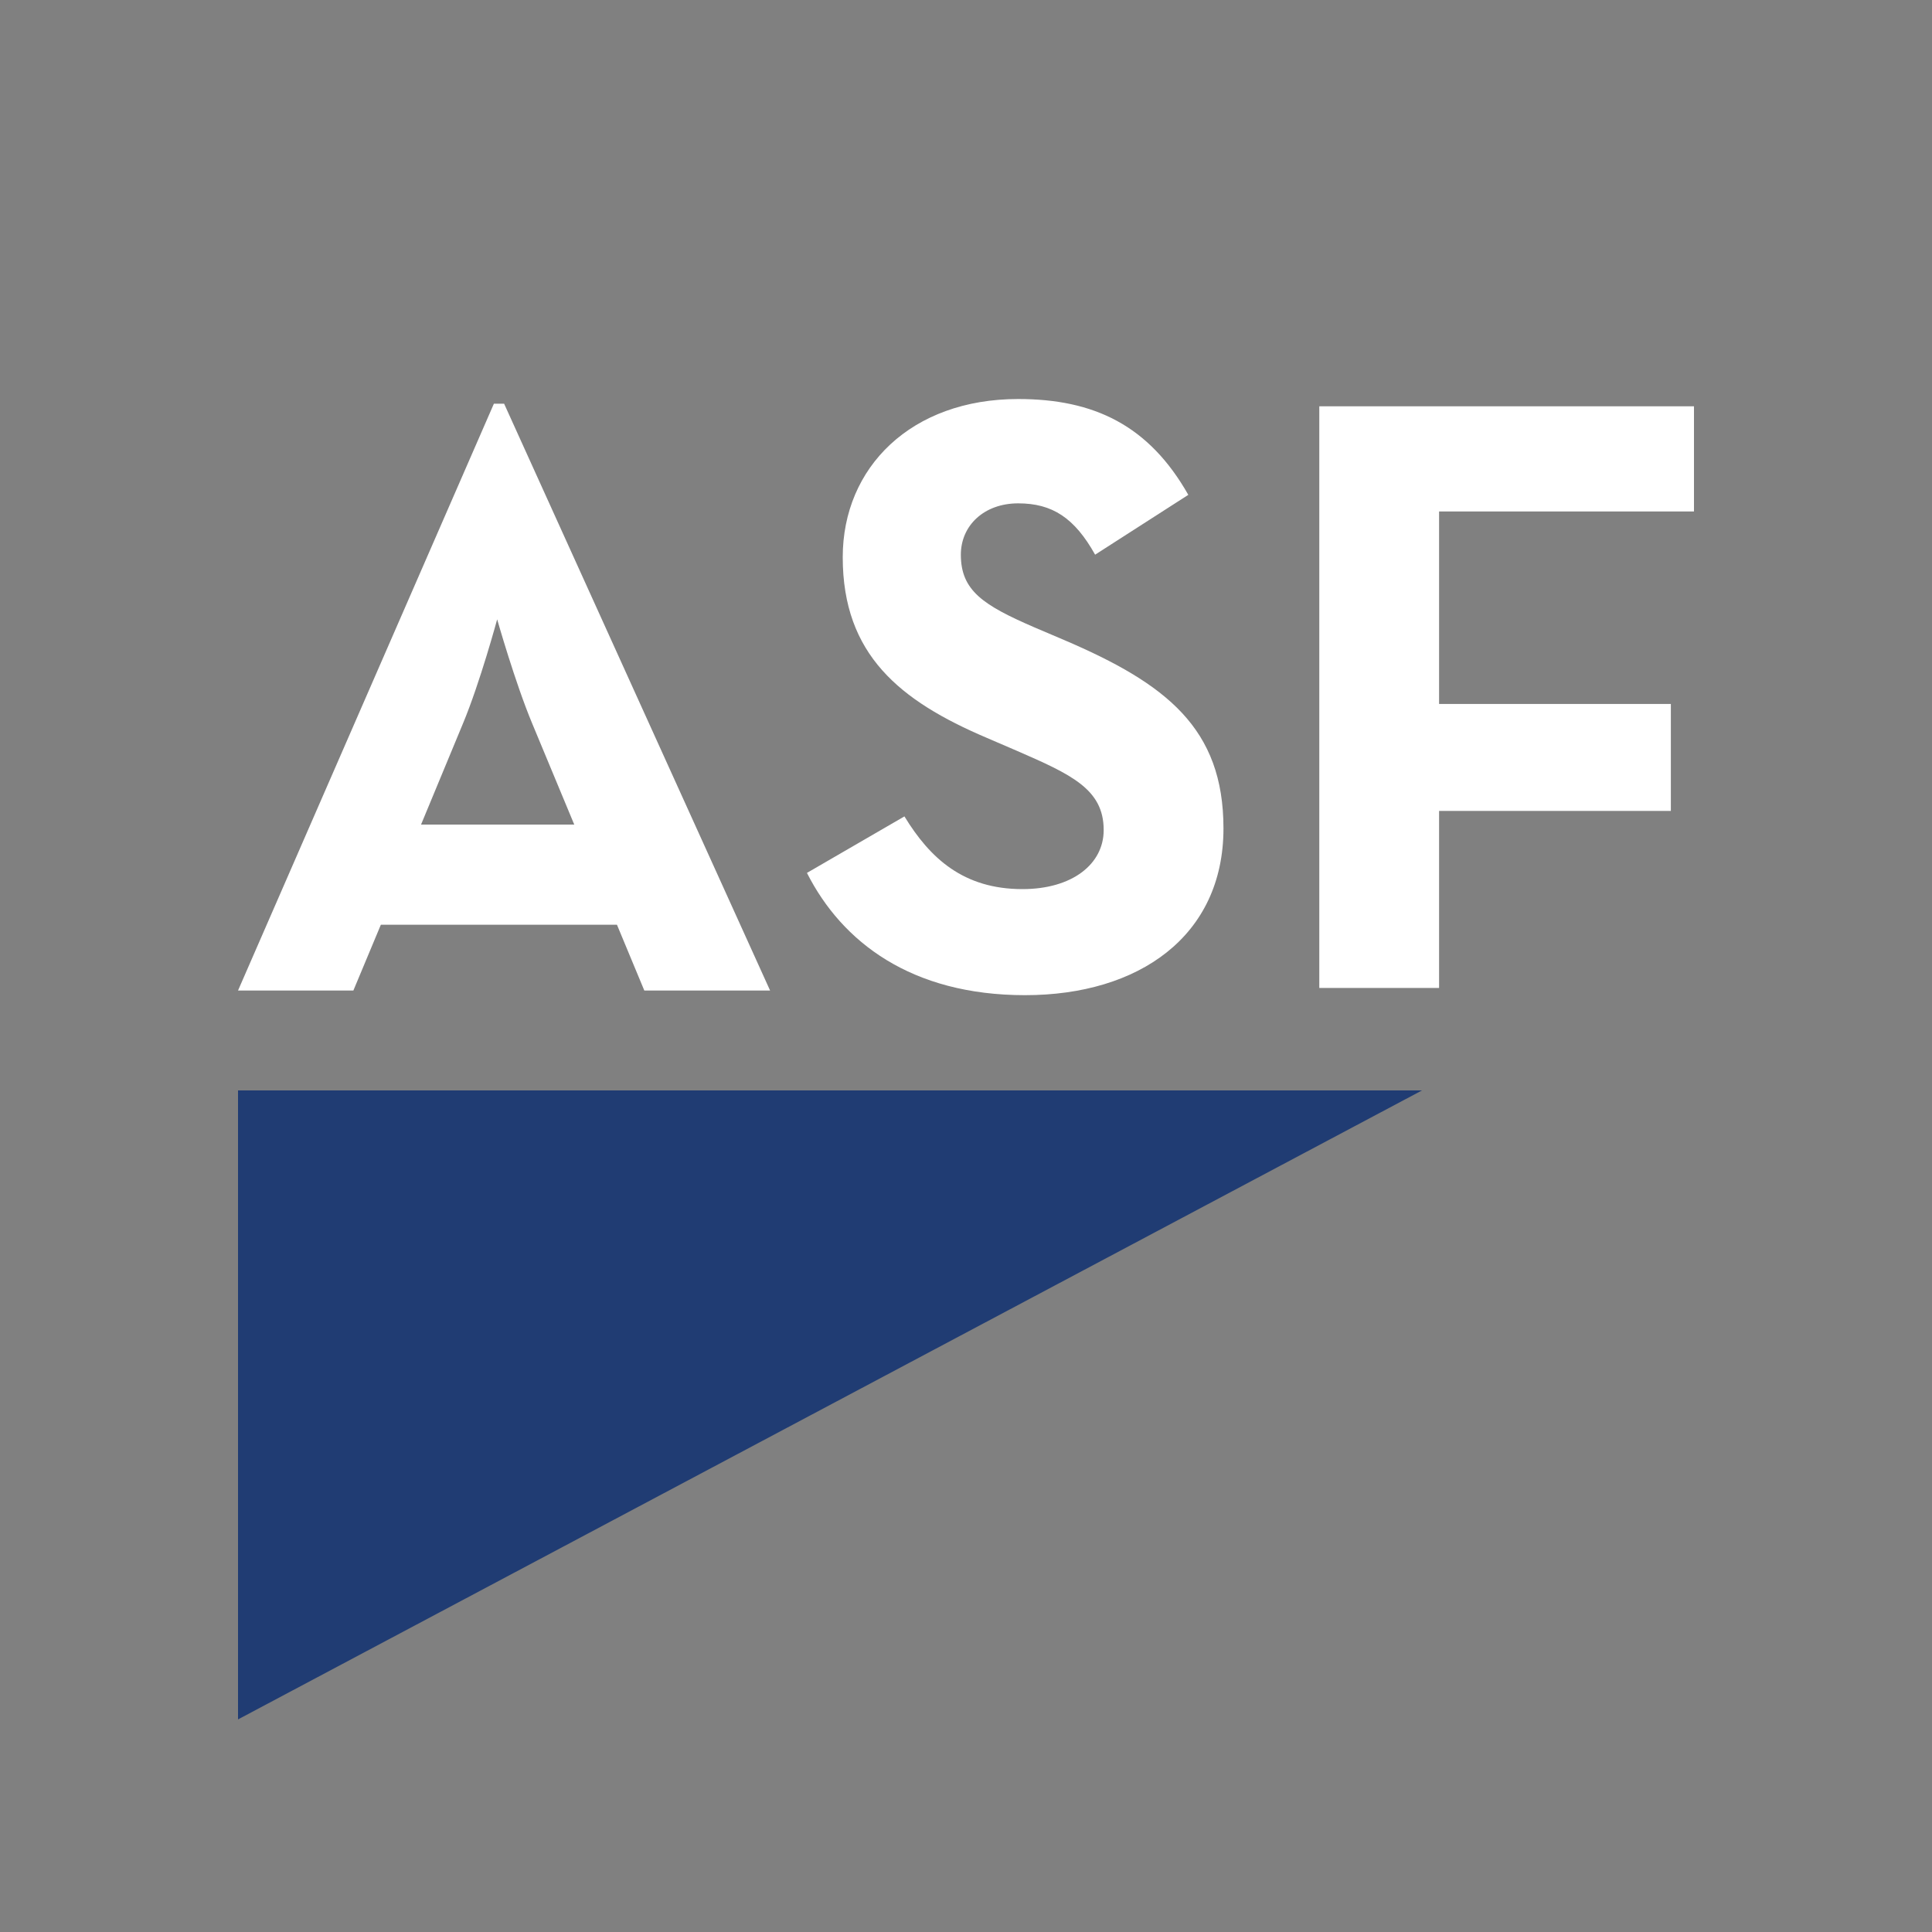
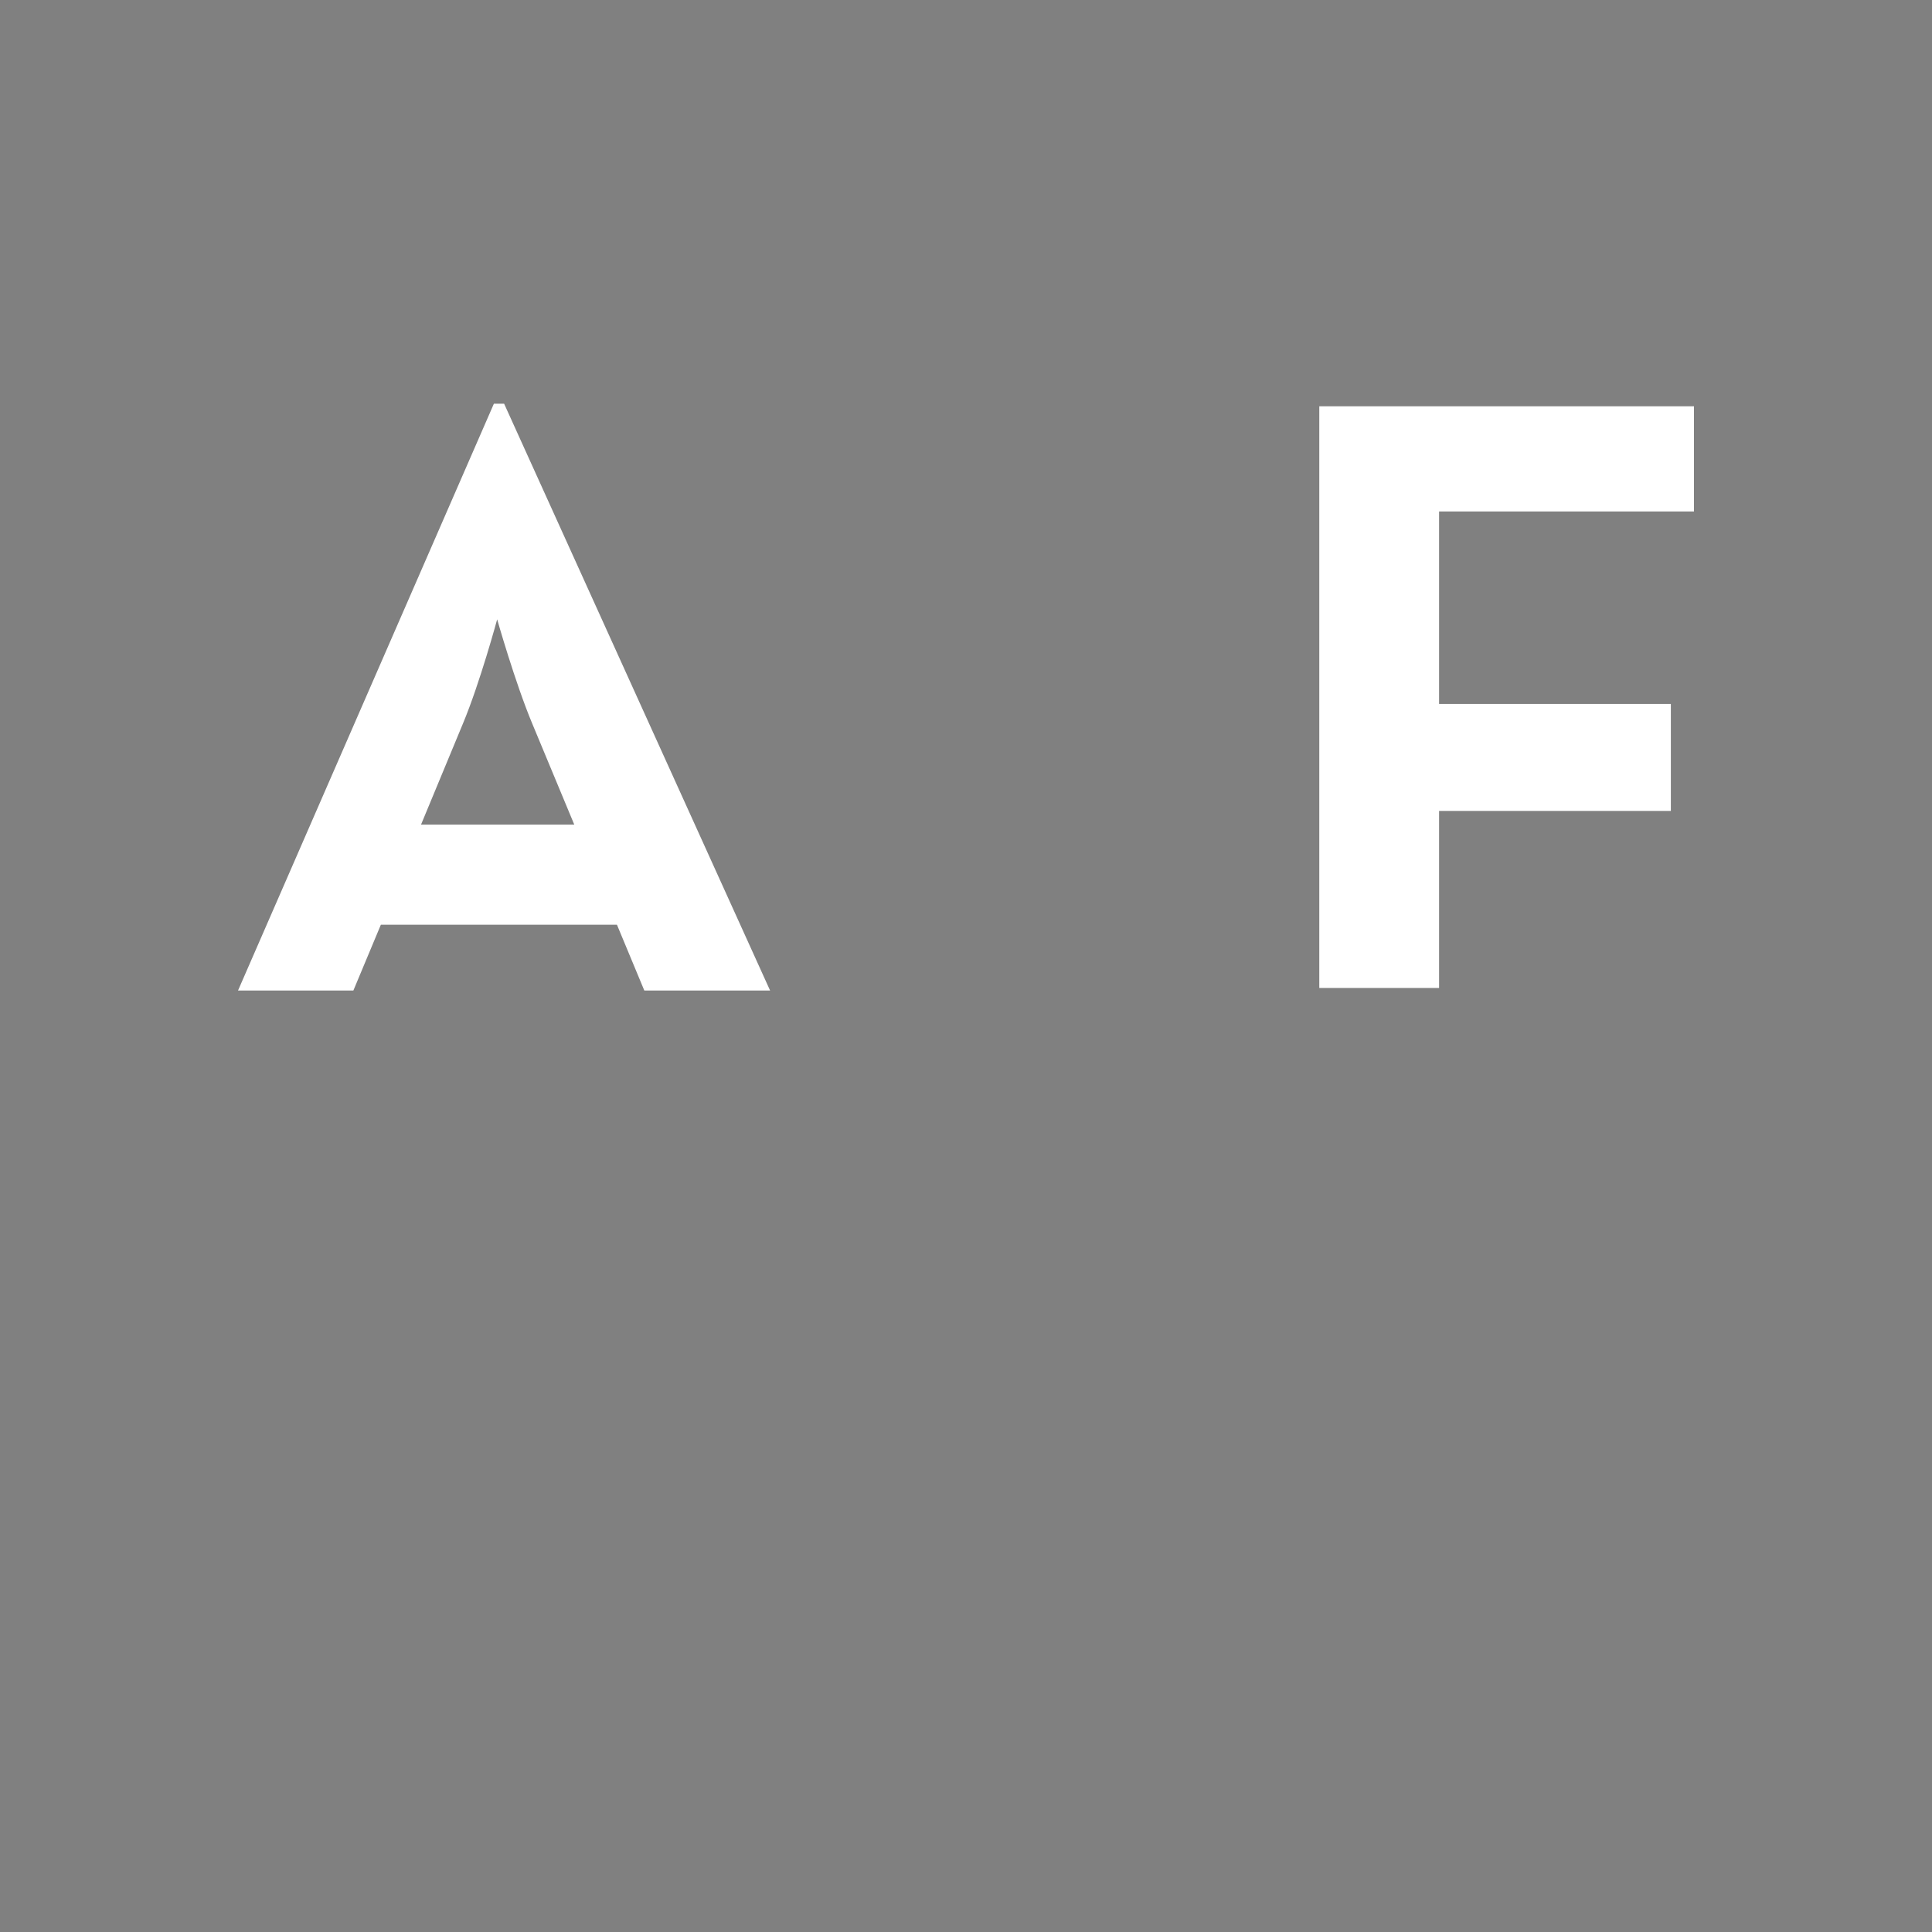
<svg xmlns="http://www.w3.org/2000/svg" id="Icons" version="1.1" viewBox="0 0 300 300">
  <rect x="0" y="0" width="300" height="300" fill="#808080" stroke="none" />
  <defs>
    <style>
      .st0 {
        fill: #203c73;
      }

      .st1 {
        fill: #fff;
      }
    </style>
  </defs>
-   <polygon class="st0" points="36.96 266.99 36.96 169.32 220.81 169.32 36.96 266.99 36.96 266.99" />
  <path class="st1" d="M76.69,62.69h1.59l41.3,91.12h-19.53l-4.25-10.22h-36.66l-4.27,10.22h-17.91l39.73-91.12h0ZM89.17,128.04l-6.52-15.67c-2.66-6.36-5.45-16.2-5.45-16.2,0,0-2.66,9.83-5.32,16.2l-6.5,15.67h23.78Z" />
-   <path class="st1" d="M125.31,135.54l15.13-8.77c3.98,6.52,9.17,11.29,18.33,11.29,7.7,0,12.61-3.86,12.61-9.17,0-6.36-5.04-8.63-13.56-12.34l-4.65-2c-13.41-5.72-22.31-12.88-22.31-28.03,0-13.95,10.63-24.56,27.24-24.56,11.82,0,20.31,4.11,26.42,14.88l-14.47,9.29c-3.2-5.72-6.65-7.97-11.95-7.97s-8.9,3.45-8.9,7.97c0,5.57,3.45,7.84,11.43,11.29l4.65,1.98c15.81,6.77,24.7,13.68,24.7,29.23,0,16.74-13.15,25.9-30.81,25.9s-28.42-8.23-33.87-18.99h.02Z" />
  <polygon class="st1" points="204.86 63.09 263.04 63.09 263.04 79.42 223.46 79.42 223.46 109.31 259.45 109.31 259.45 125.92 223.46 125.92 223.46 153.41 204.86 153.41 204.86 63.09 204.86 63.09" />
</svg>